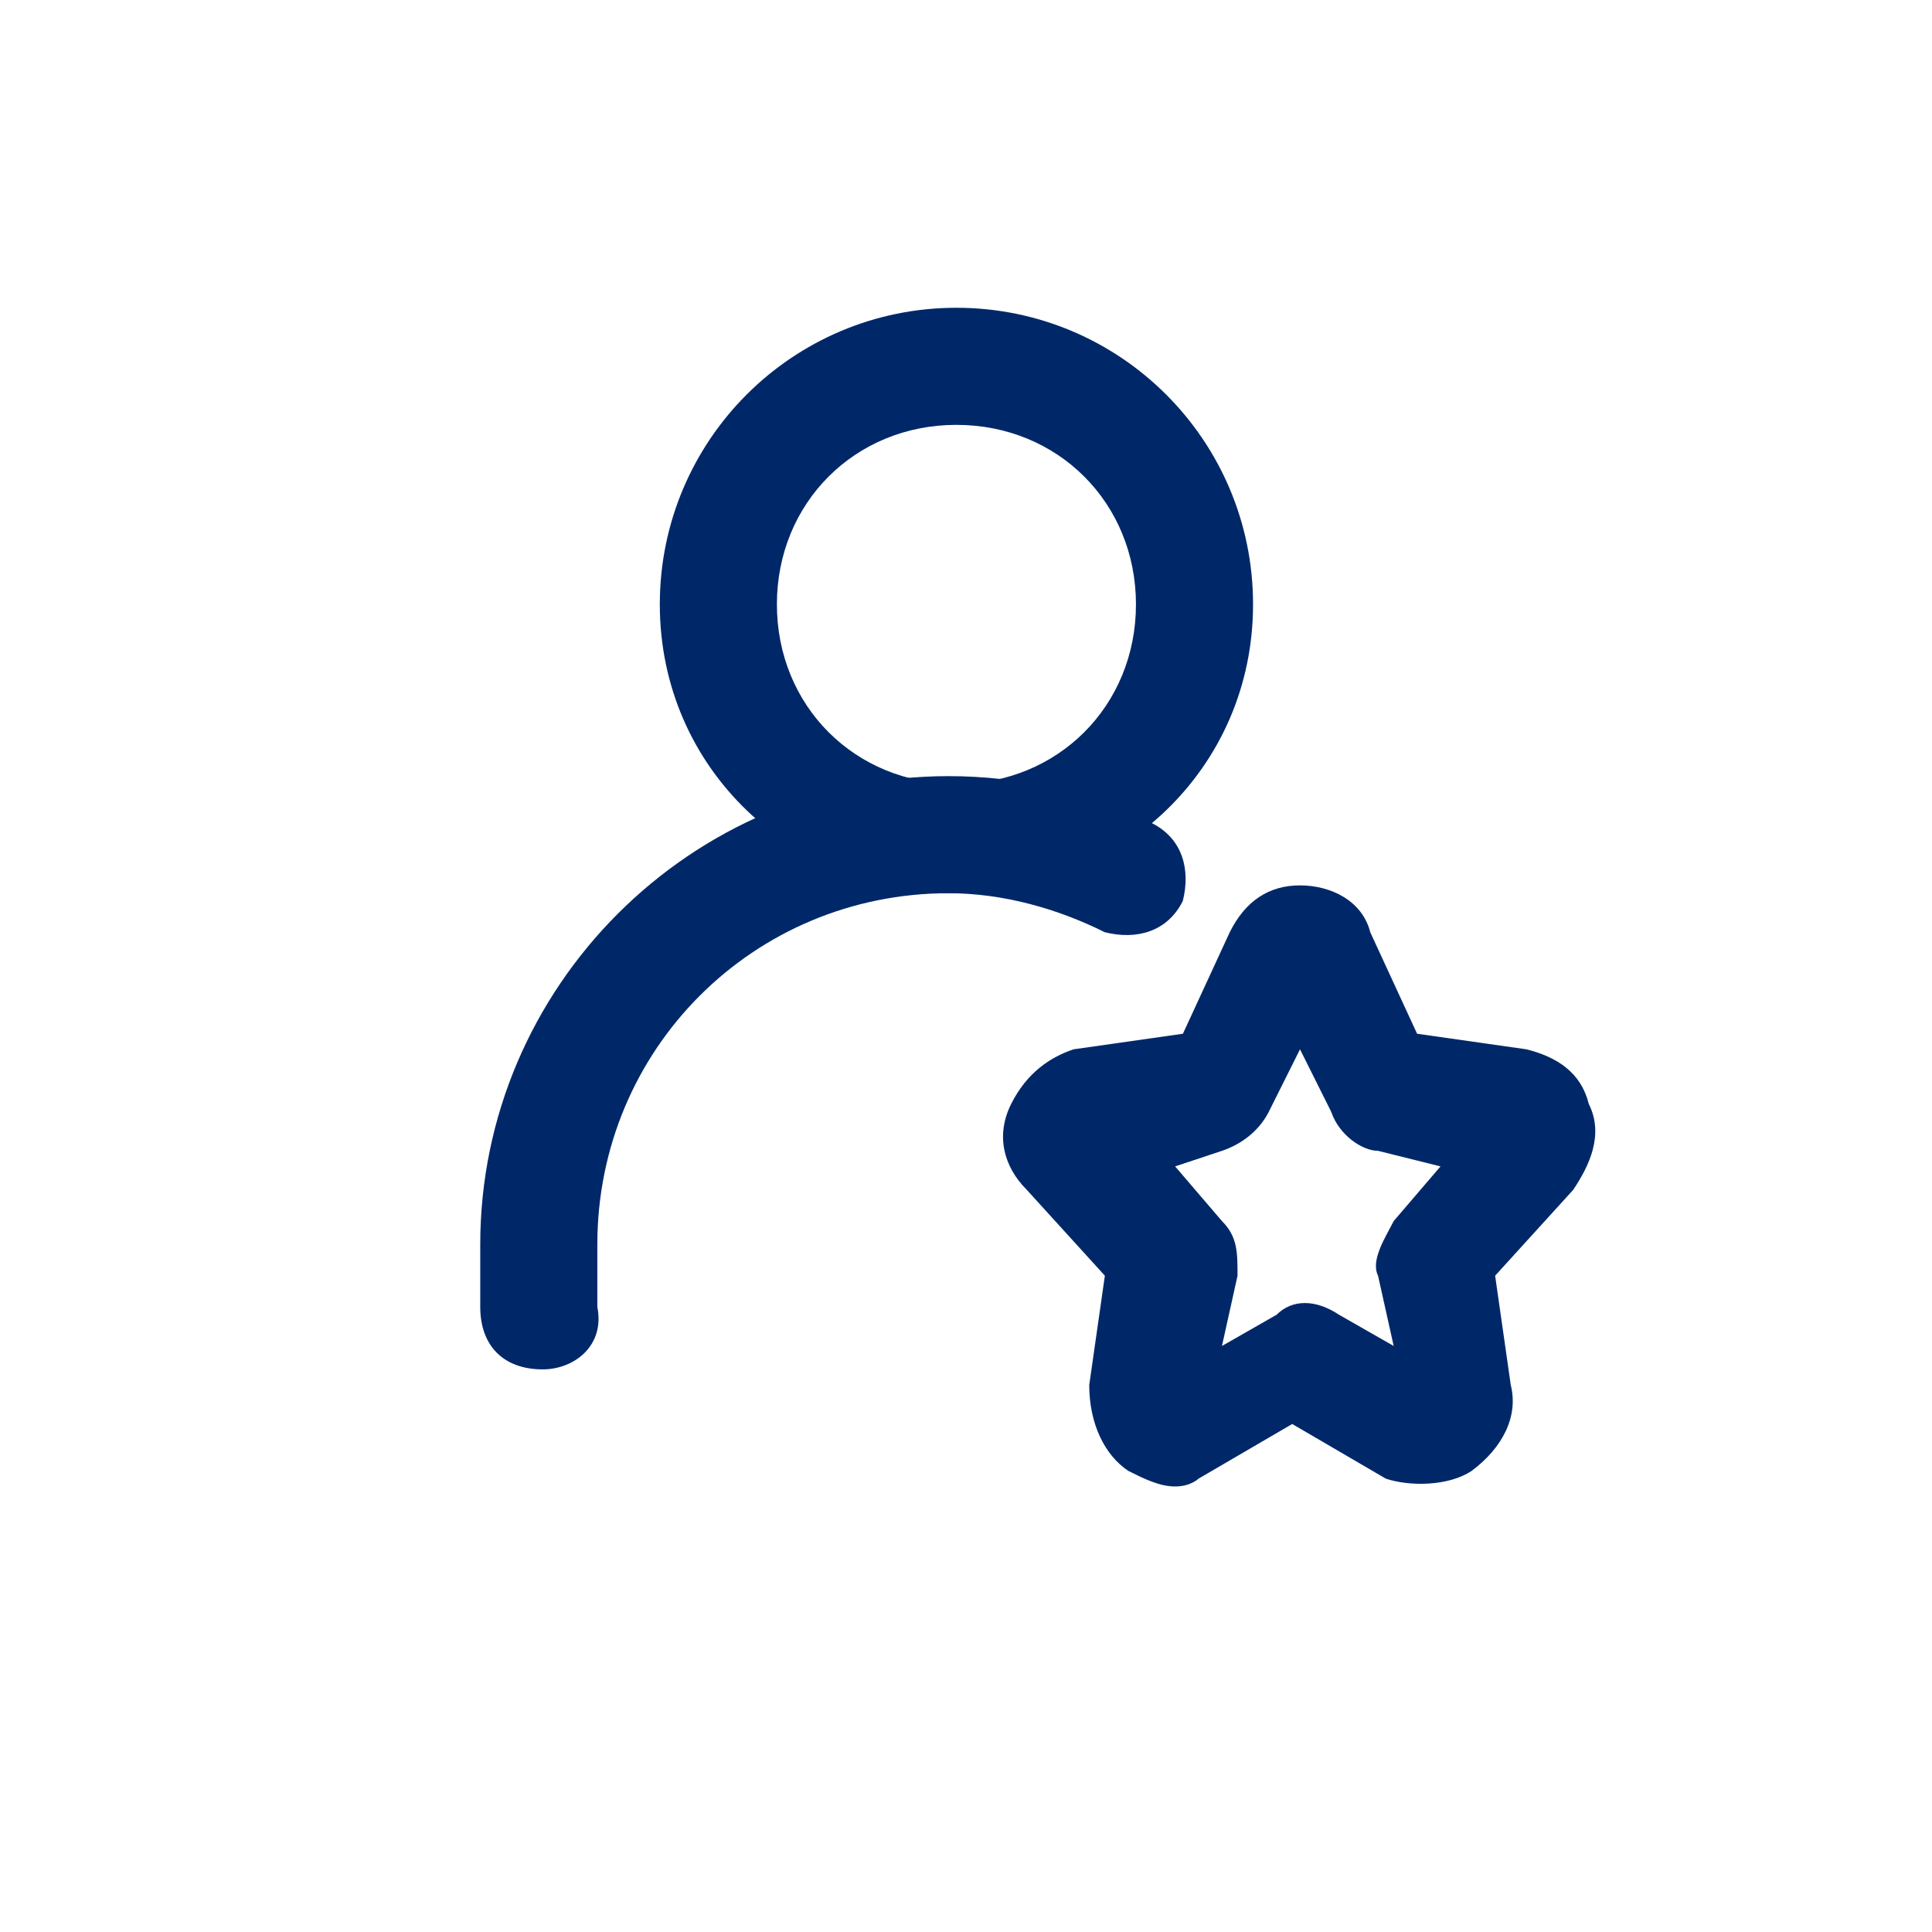
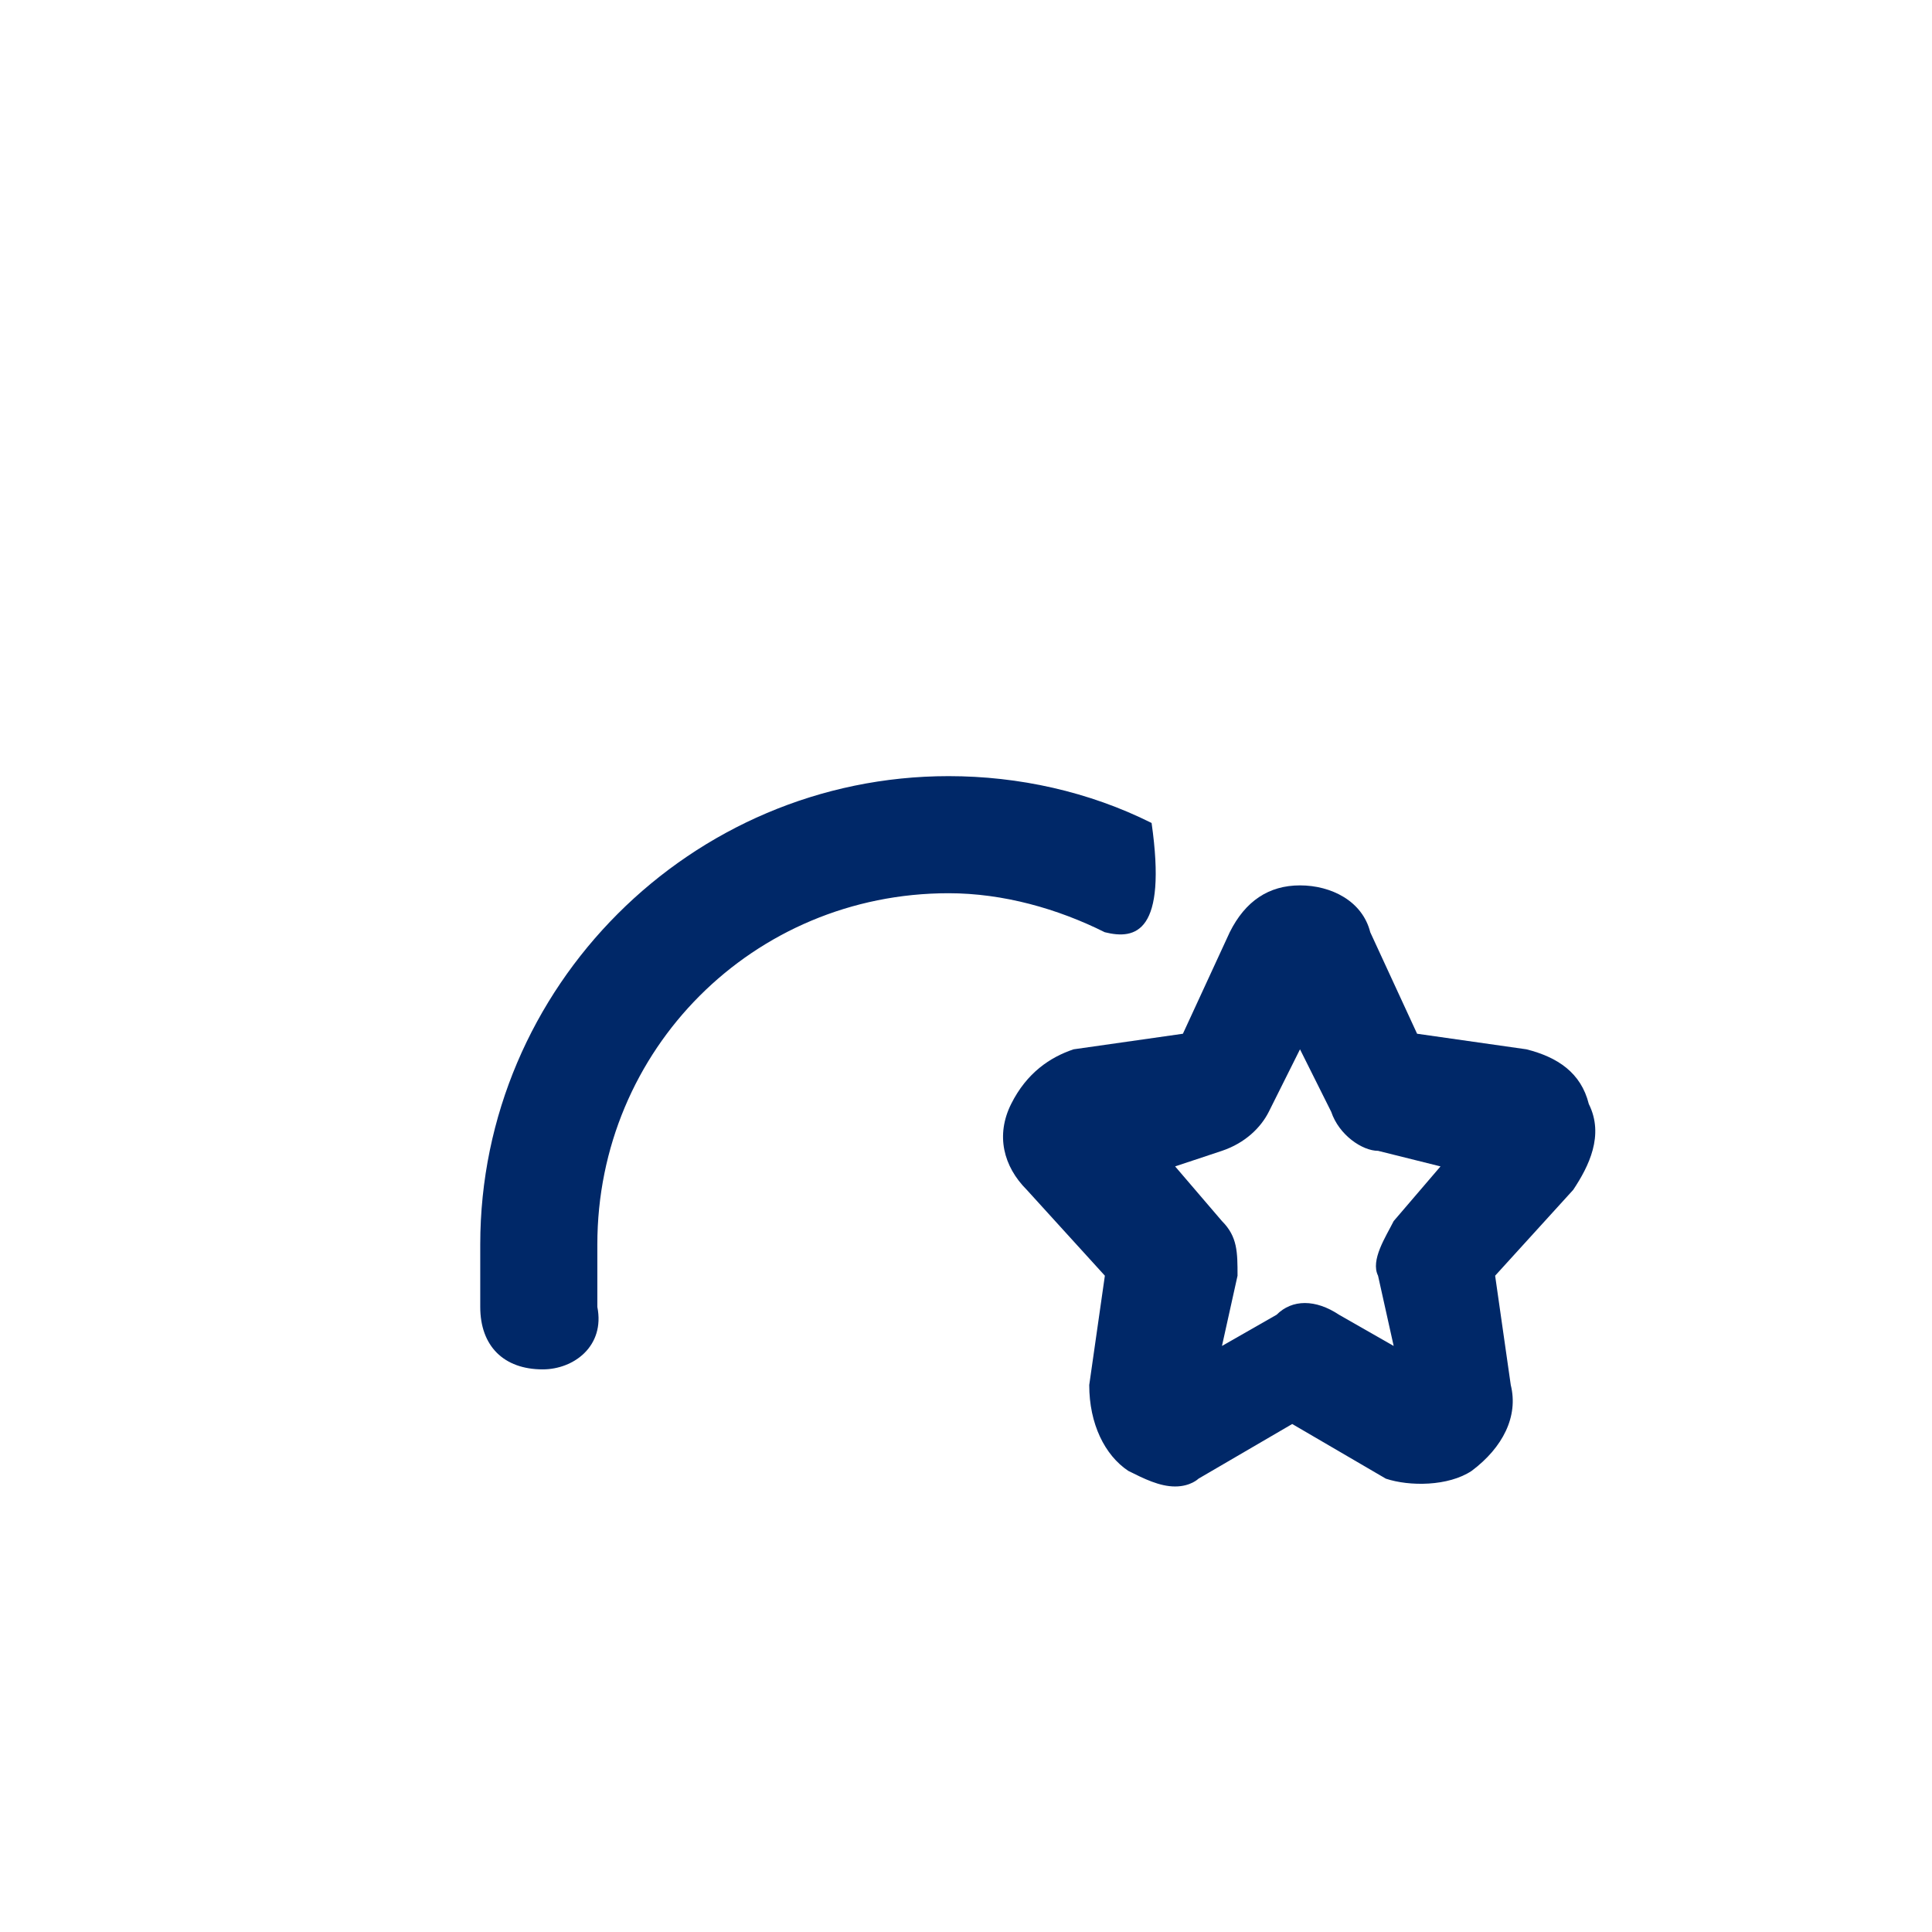
<svg xmlns="http://www.w3.org/2000/svg" width="33" height="33" viewBox="0 0 33 33" fill="none">
-   <path d="M16.336 15.257C13.536 15.257 11.27 13.123 11.27 10.323C11.27 7.523 13.536 5.257 16.336 5.257C19.136 5.257 21.403 7.523 21.403 10.323C21.403 13.123 19.136 15.257 16.336 15.257ZM16.336 7.257C14.603 7.257 13.27 8.59 13.27 10.323C13.27 12.057 14.603 13.39 16.336 13.39C18.07 13.39 19.403 12.057 19.403 10.323C19.403 8.59 18.07 7.257 16.336 7.257Z" fill="#002868" />
-   <path d="M9.27 23.39C8.603 23.39 8.203 22.99 8.203 22.323V21.257C8.203 16.857 11.803 13.257 16.203 13.257C17.403 13.257 18.603 13.523 19.67 14.057C20.203 14.323 20.337 14.857 20.203 15.39C19.936 15.923 19.403 16.057 18.87 15.923C18.07 15.523 17.137 15.257 16.203 15.257C12.87 15.257 10.203 17.923 10.203 21.257V22.323C10.336 22.99 9.803 23.39 9.27 23.39Z" fill="#002868" />
+   <path d="M9.27 23.39C8.603 23.39 8.203 22.99 8.203 22.323V21.257C8.203 16.857 11.803 13.257 16.203 13.257C17.403 13.257 18.603 13.523 19.67 14.057C19.936 15.923 19.403 16.057 18.87 15.923C18.07 15.523 17.137 15.257 16.203 15.257C12.87 15.257 10.203 17.923 10.203 21.257V22.323C10.336 22.99 9.803 23.39 9.27 23.39Z" fill="#002868" />
  <path d="M20.072 25.39C19.805 25.39 19.538 25.257 19.271 25.123C18.872 24.857 18.605 24.323 18.605 23.657L18.872 21.79L17.538 20.323C17.138 19.923 17.005 19.39 17.271 18.857C17.538 18.323 17.938 18.057 18.338 17.923L20.205 17.657L21.005 15.923C21.271 15.39 21.672 15.123 22.205 15.123C22.738 15.123 23.271 15.39 23.405 15.923L24.205 17.657L26.072 17.923C26.605 18.057 27.005 18.323 27.138 18.857C27.405 19.39 27.138 19.923 26.872 20.323L25.538 21.79L25.805 23.657C25.938 24.19 25.672 24.723 25.138 25.123C24.738 25.39 24.072 25.39 23.672 25.257L22.072 24.323L20.471 25.257C20.471 25.257 20.338 25.39 20.072 25.39ZM20.072 19.923L20.872 20.857C21.138 21.123 21.138 21.39 21.138 21.79L20.872 22.99L21.805 22.457C22.072 22.19 22.471 22.19 22.872 22.457L23.805 22.99L23.538 21.79C23.405 21.523 23.672 21.123 23.805 20.857L24.605 19.923L23.538 19.657C23.271 19.657 22.872 19.39 22.738 18.99L22.205 17.923L21.672 18.99C21.538 19.257 21.271 19.523 20.872 19.657L20.072 19.923Z" fill="#002868" />
</svg>